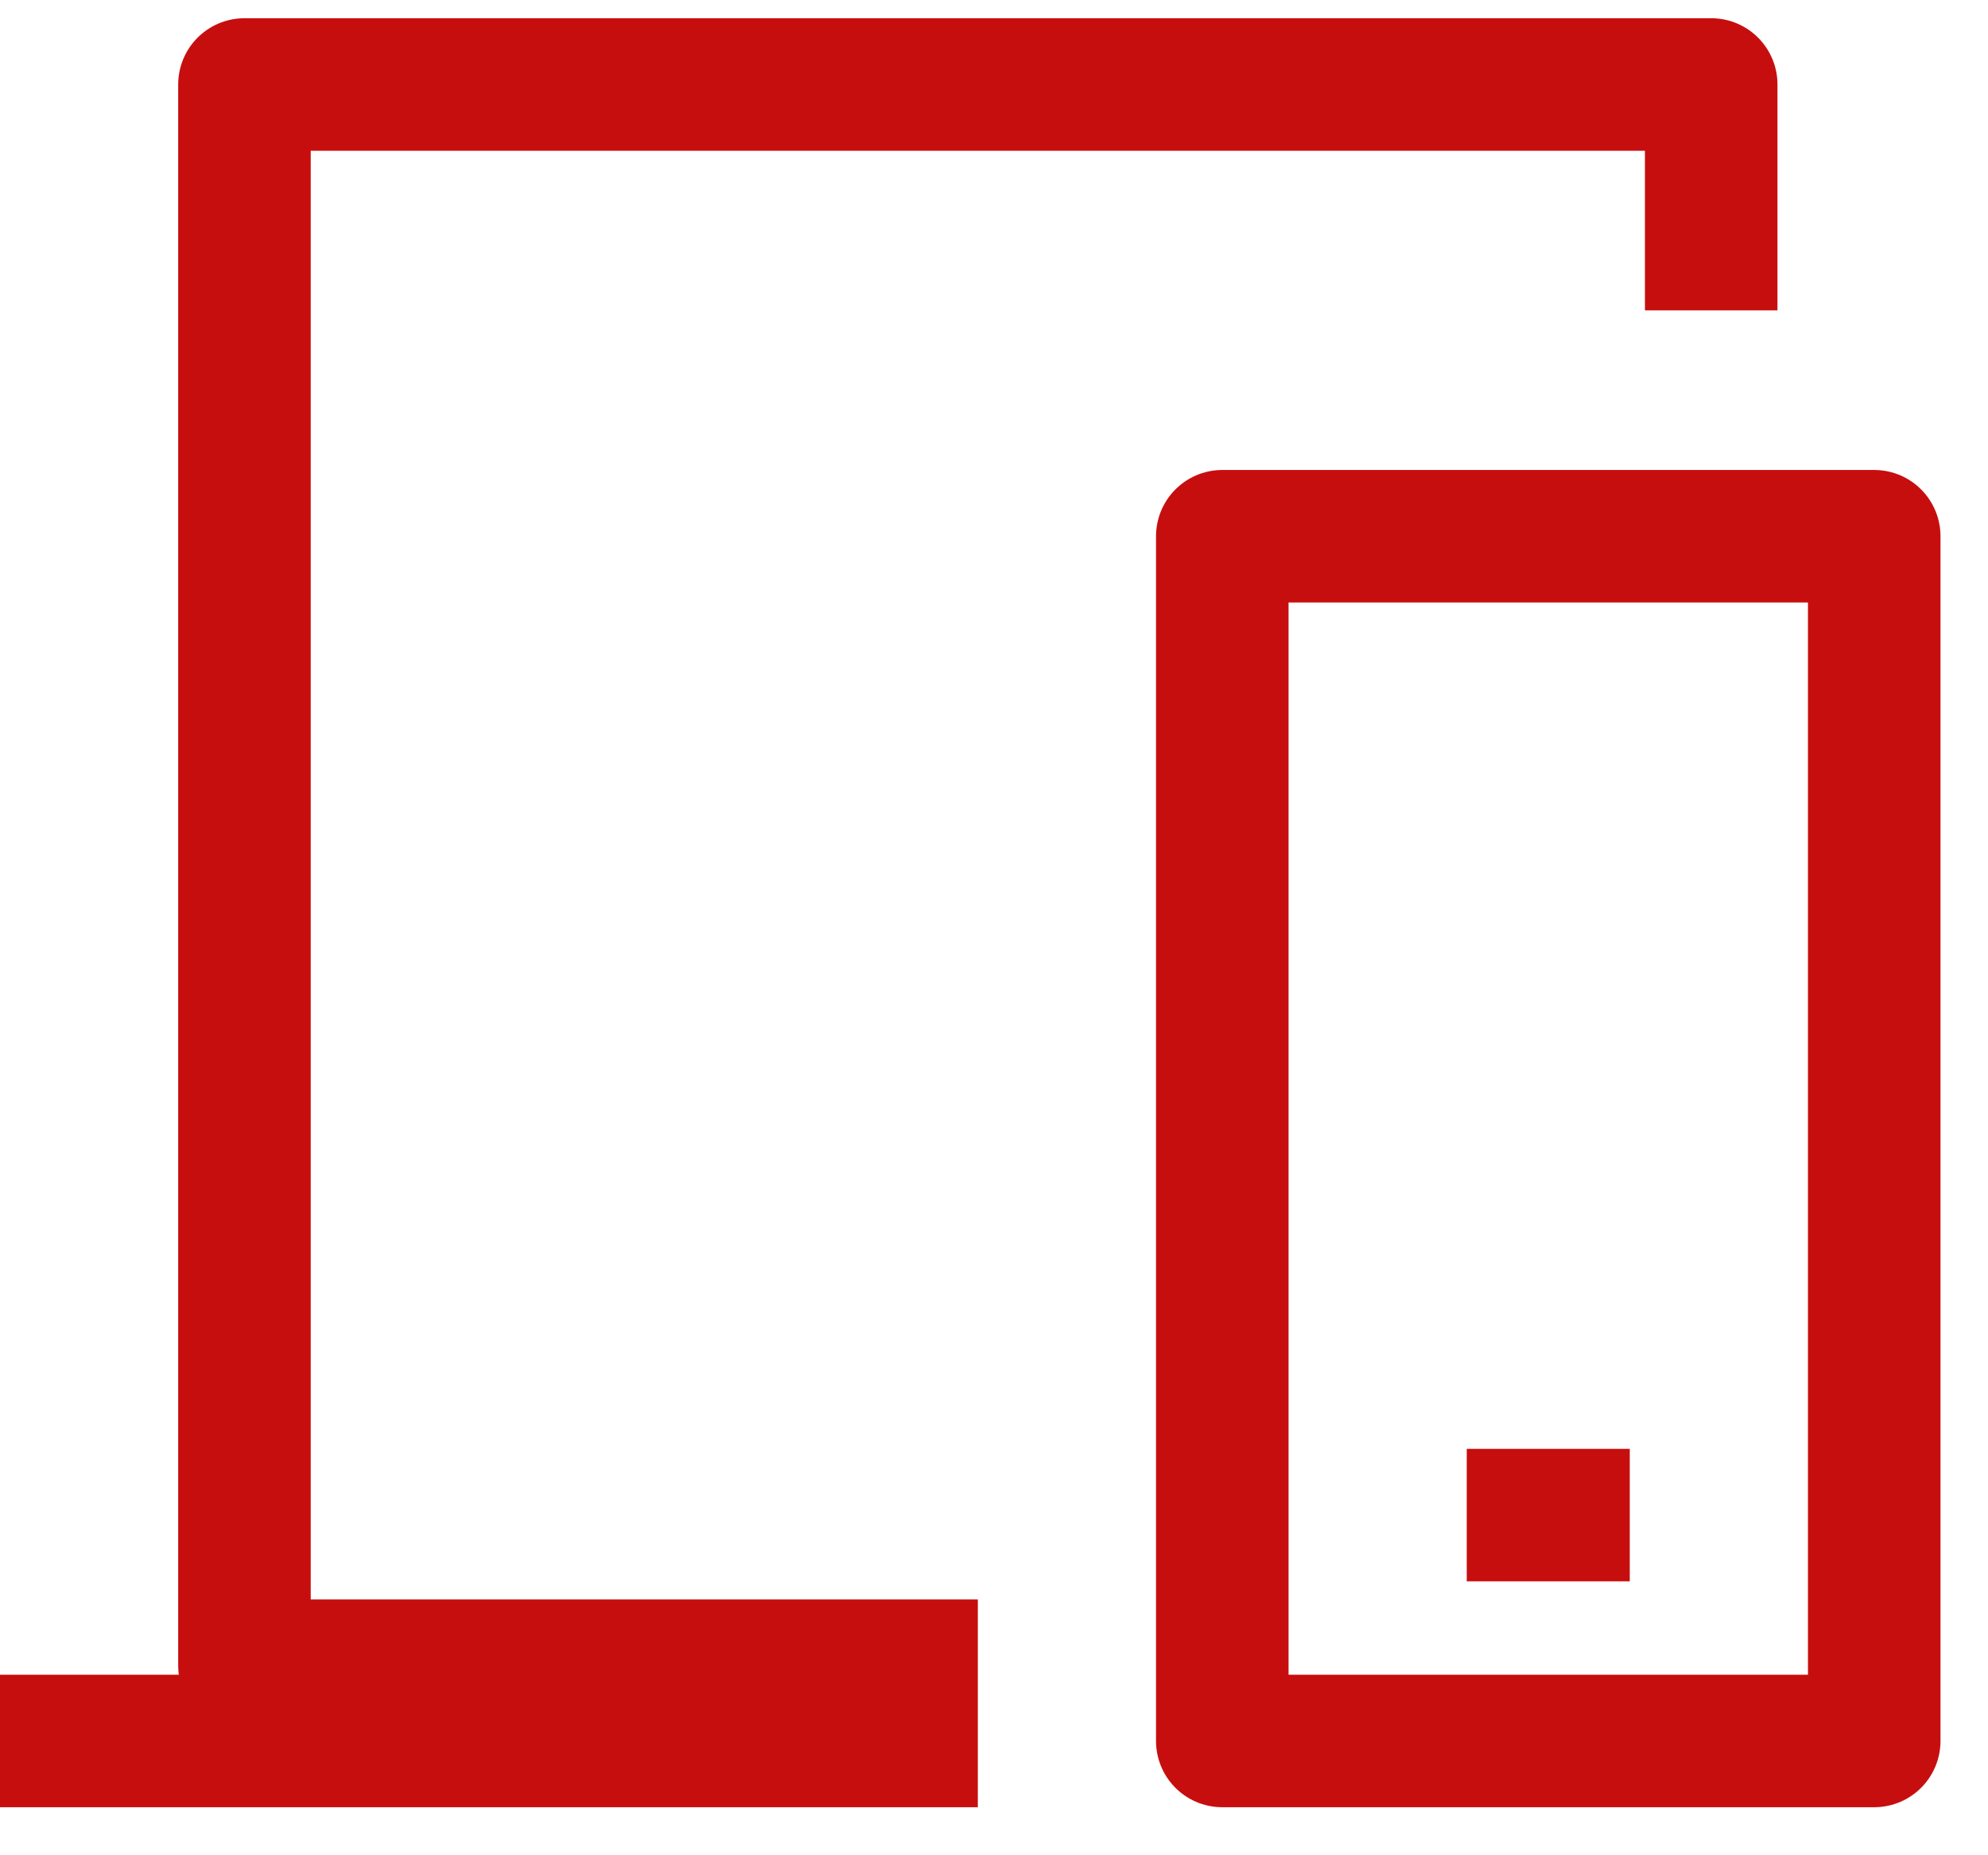
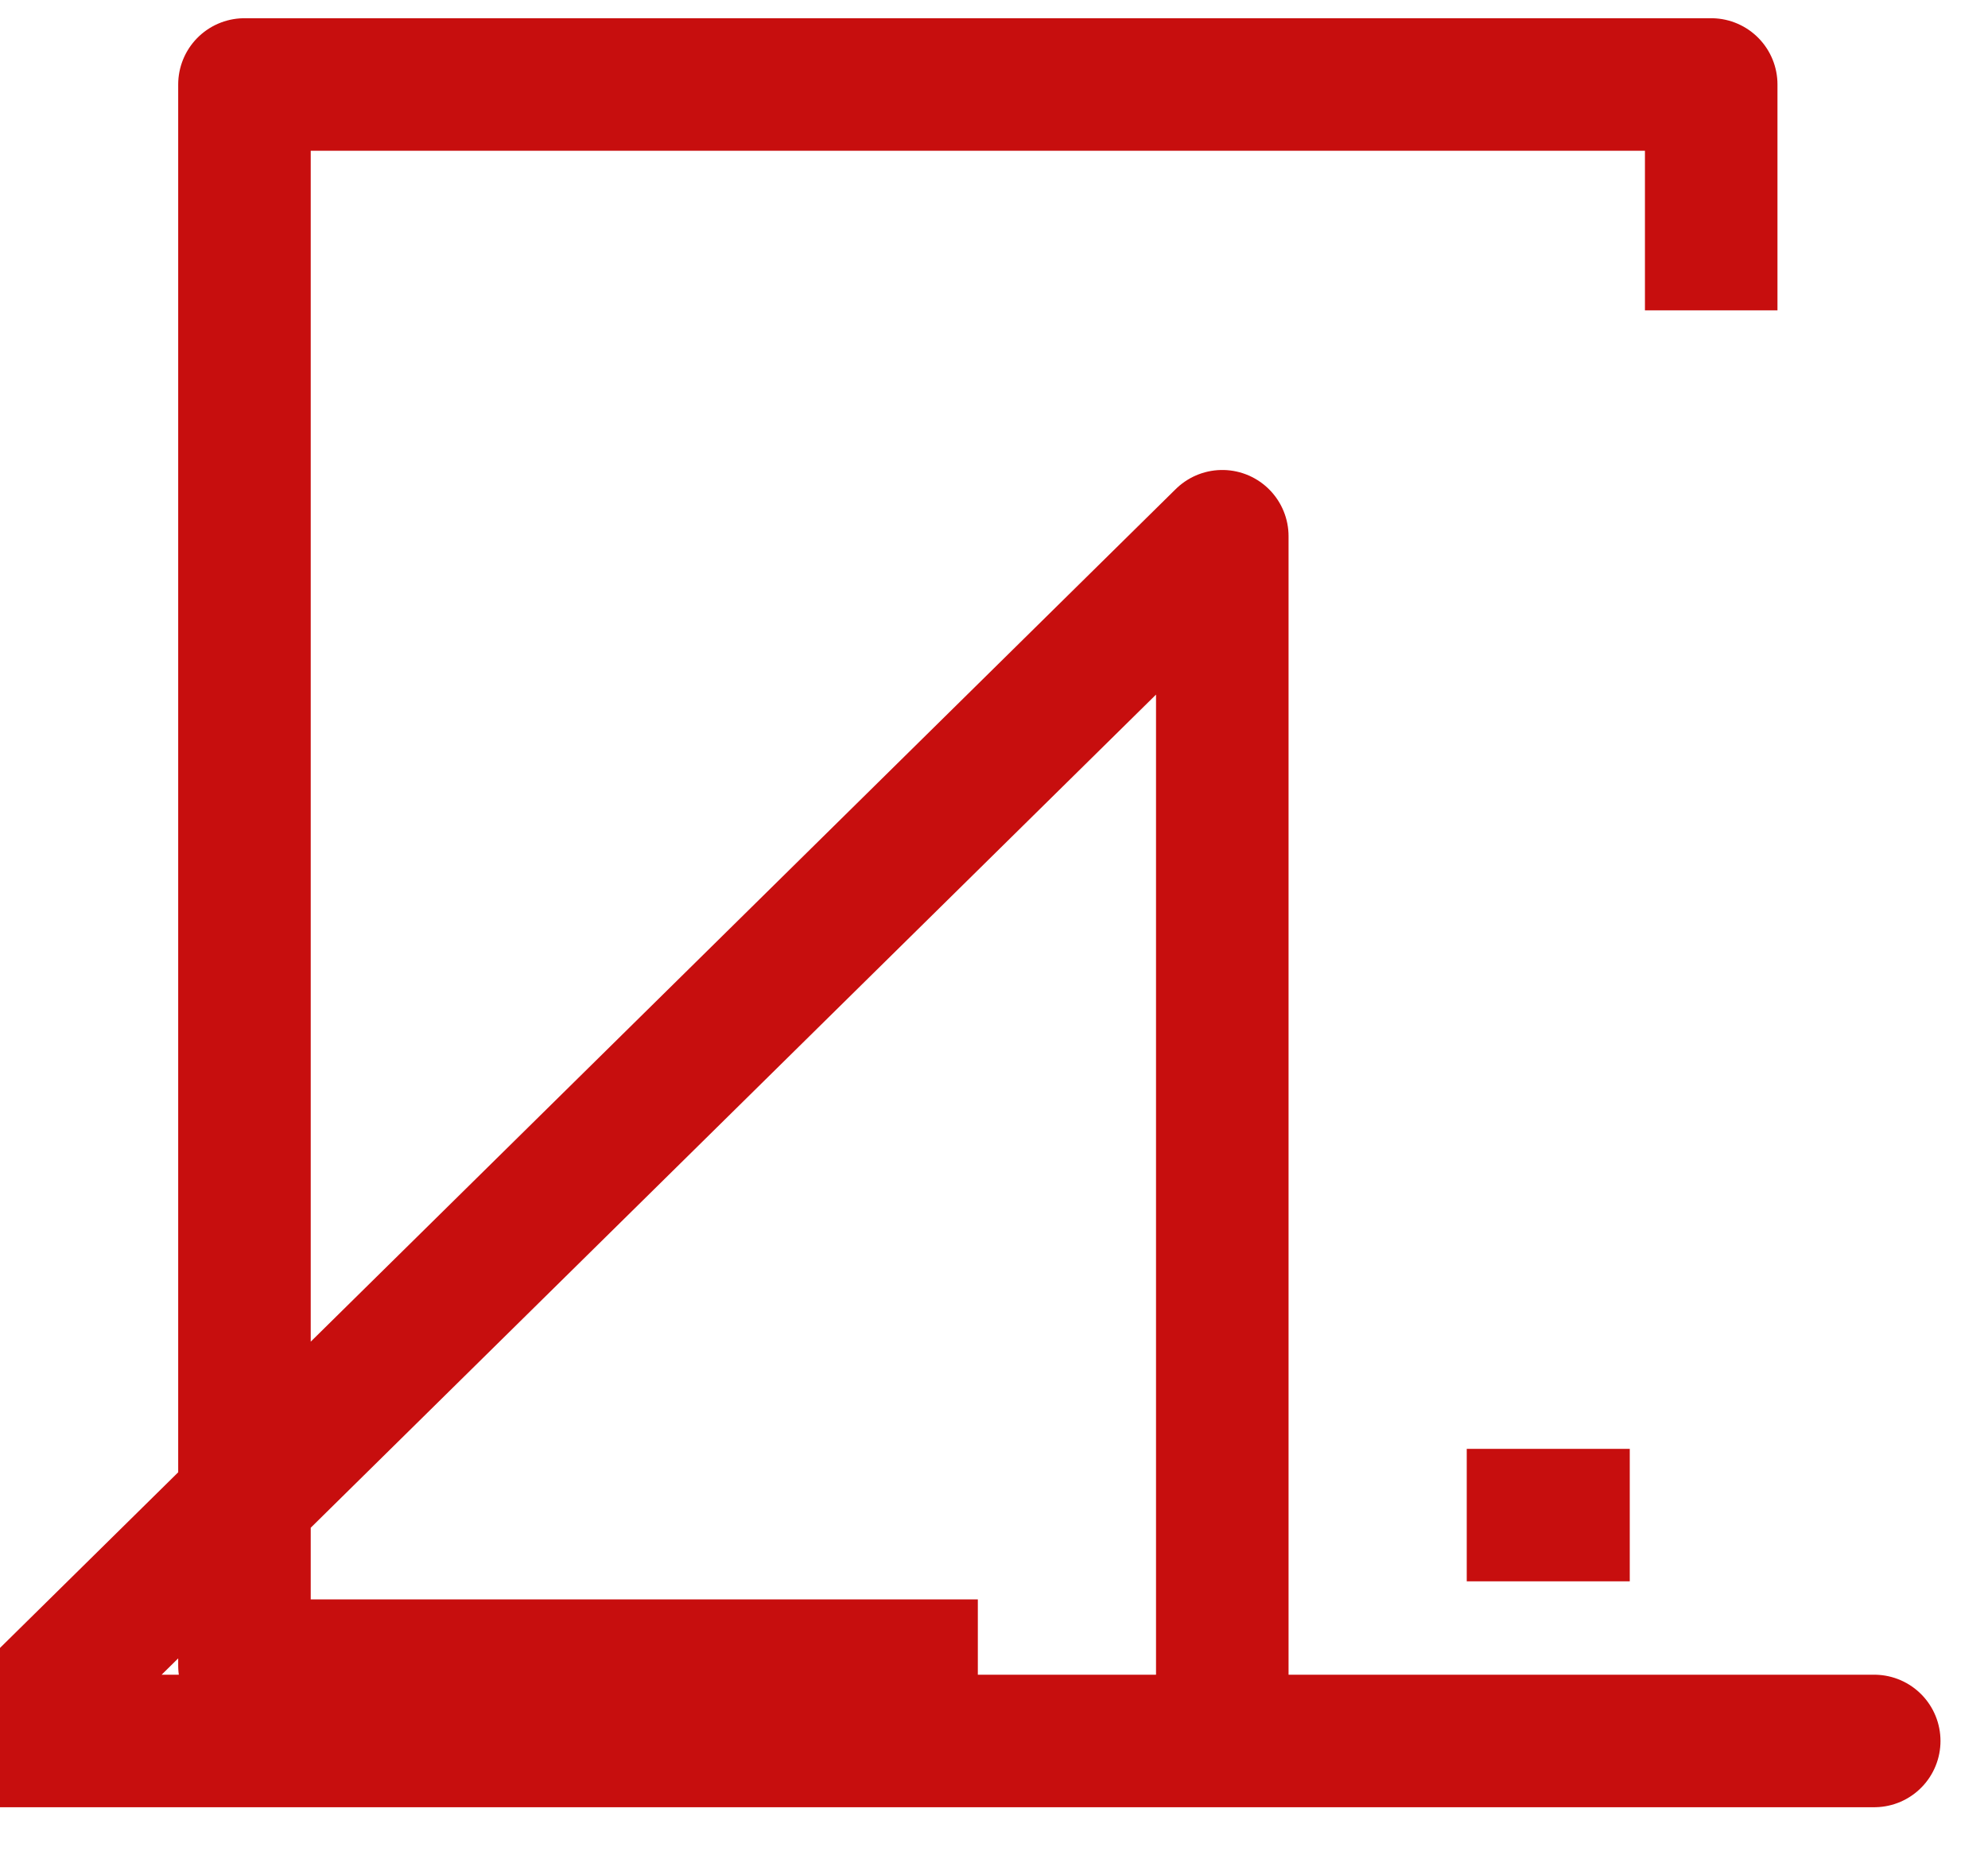
<svg xmlns="http://www.w3.org/2000/svg" width="30" height="28" viewBox="0 0 30 28" fill="none">
-   <path d="M14.756 25.138H3.689V1.275H25.823V4.684M22.134 22.866H24.594M0 26.275H14.756M18.445 8.093H28.283V26.275H18.445V8.093Z" stroke="#C70E0E" stroke-width="2" stroke-linejoin="round" />
+   <path d="M14.756 25.138H3.689V1.275H25.823V4.684M22.134 22.866H24.594M0 26.275H14.756H28.283V26.275H18.445V8.093Z" stroke="#C70E0E" stroke-width="2" stroke-linejoin="round" />
</svg>